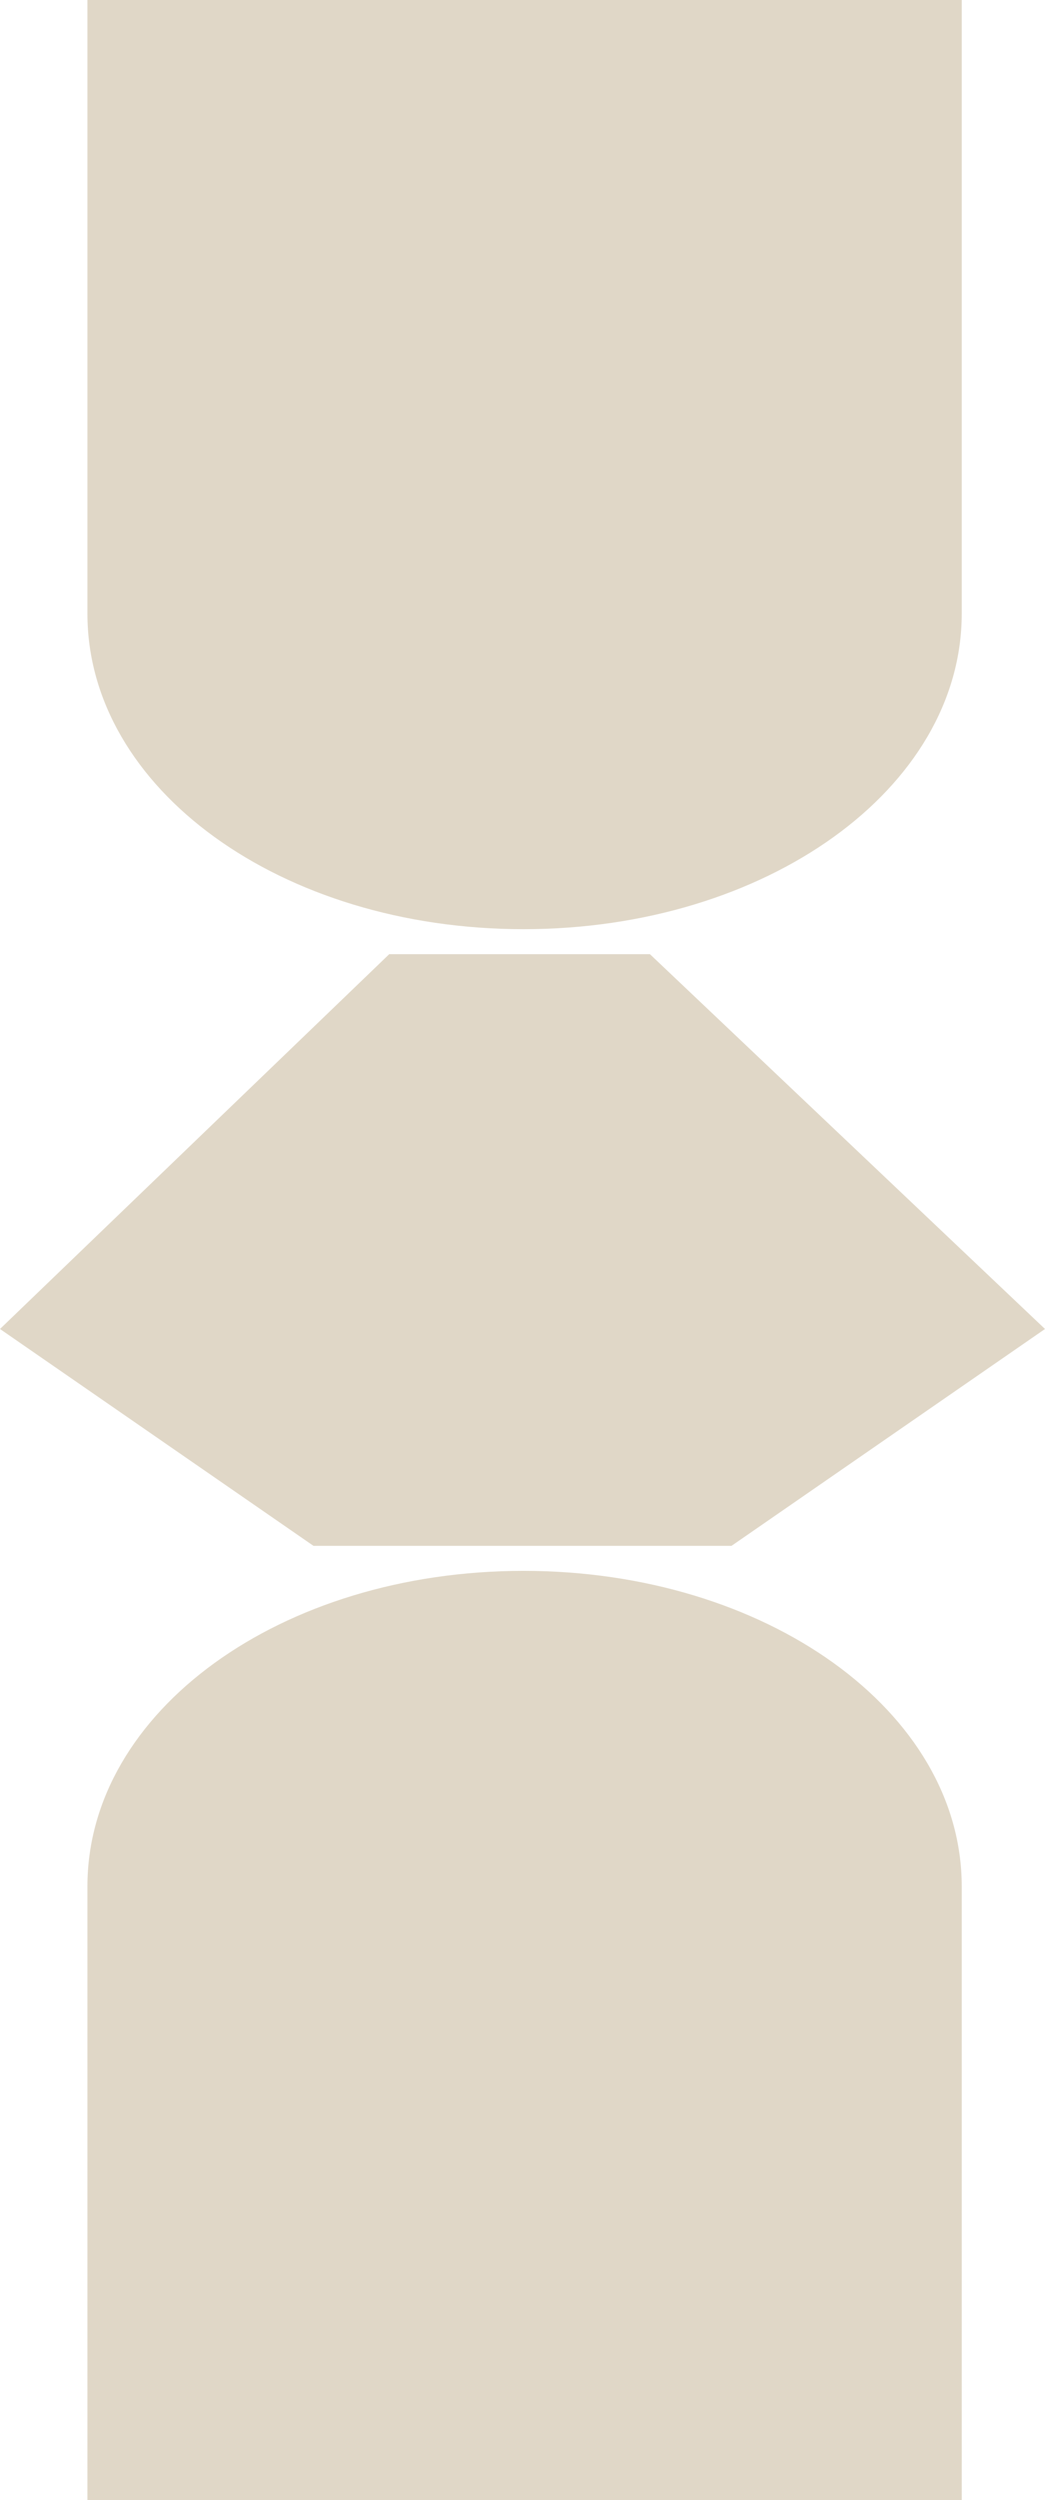
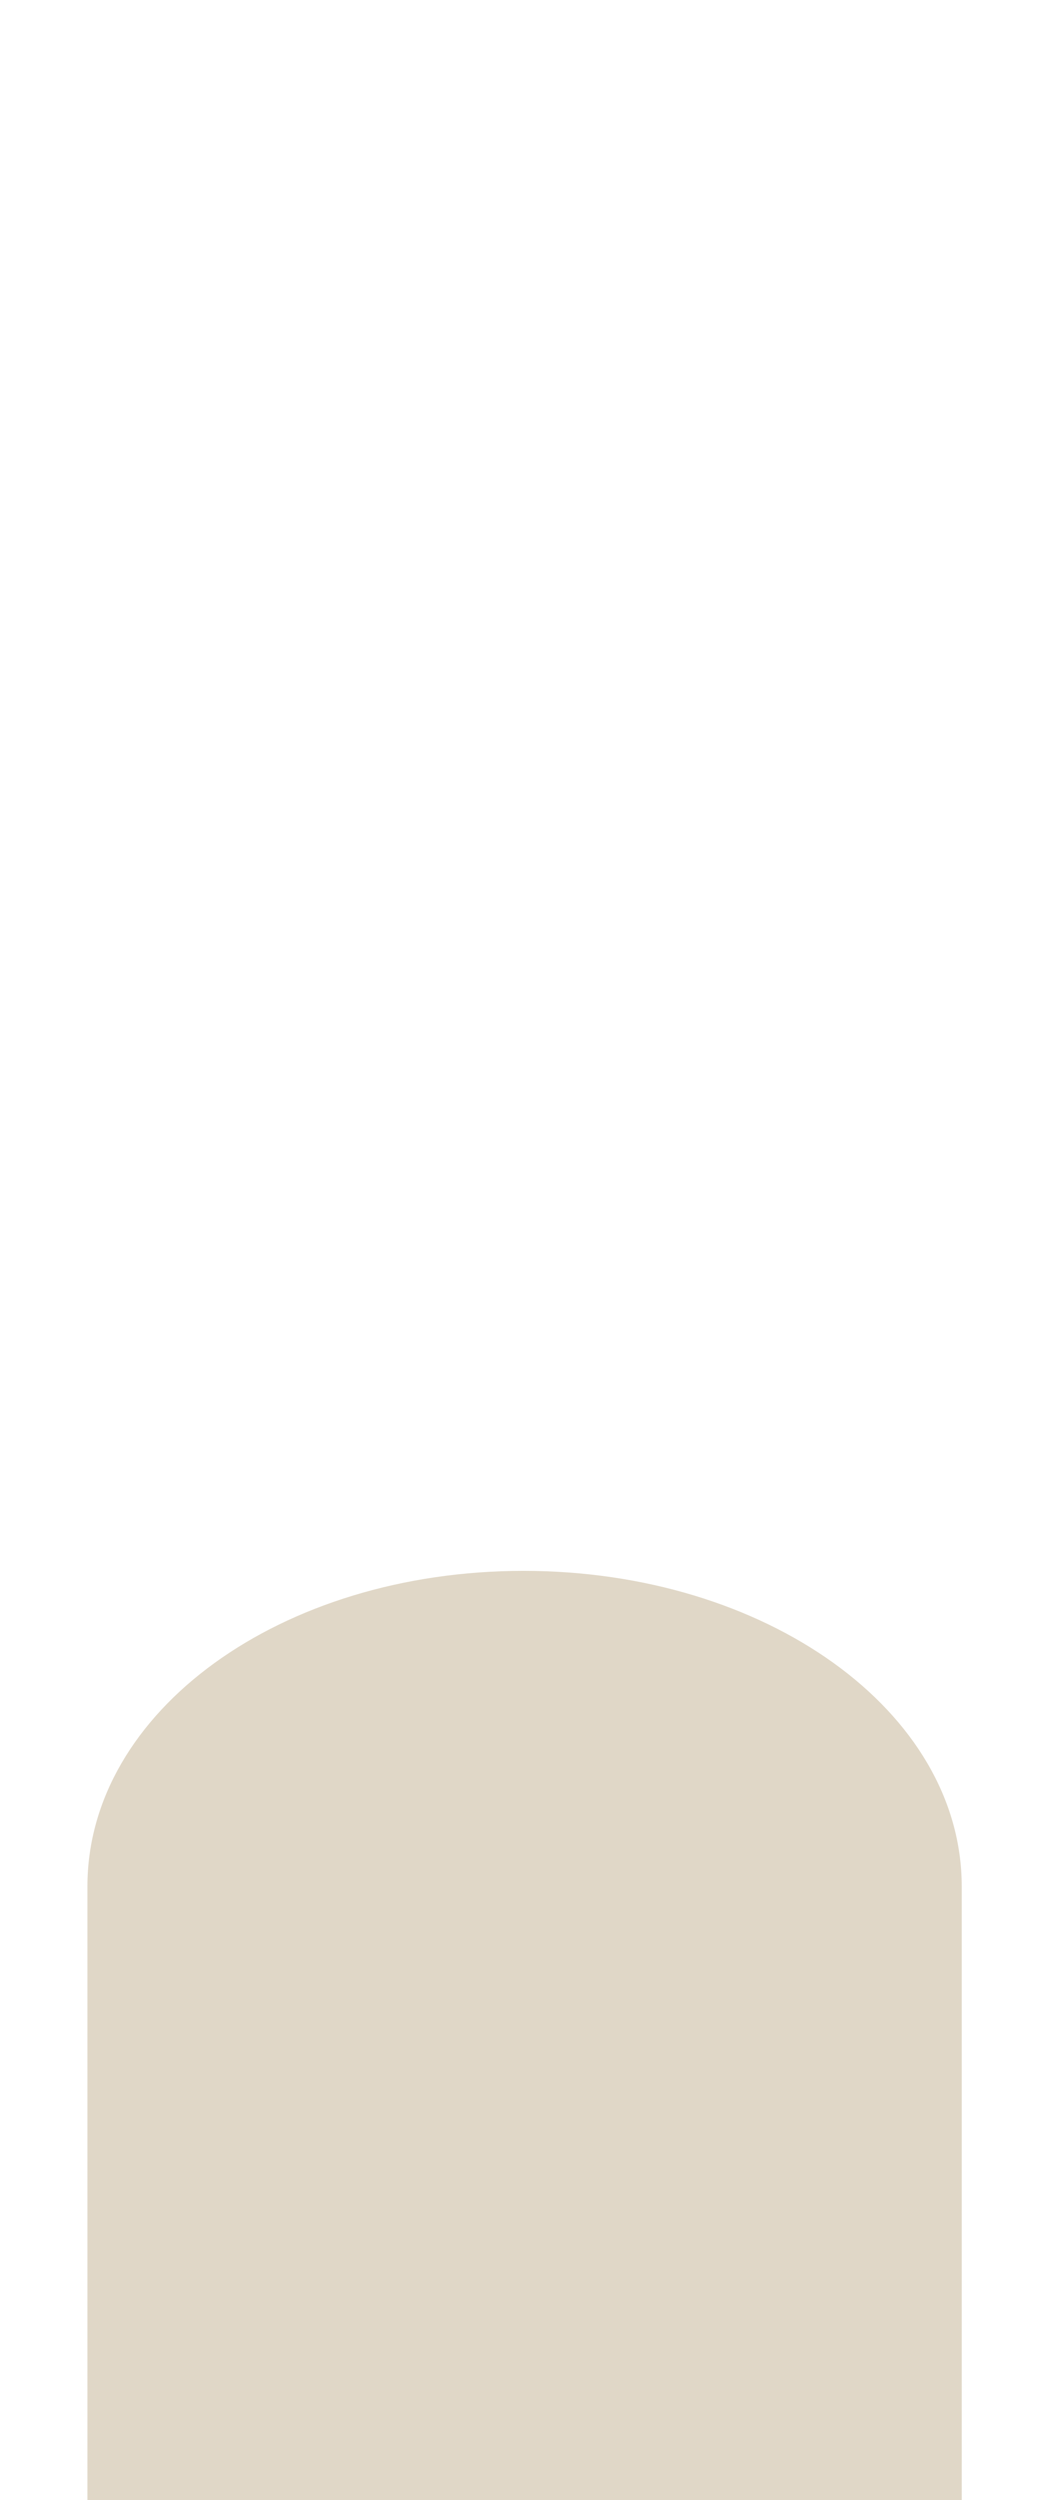
<svg xmlns="http://www.w3.org/2000/svg" width="251px" height="600px" viewBox="0 0 251 600" version="1.1">
  <title>Group</title>
  <desc>Created with Sketch.</desc>
  <g id="Page-1" stroke="none" stroke-width="1" fill="none" fill-rule="evenodd">
    <g id="Group" fill="#E0D7C7">
-       <path d="M125.747,0 C67.53,0 21,33.694 21,75.741 L21,223 L231,223 L231,75.741 C231,33.694 183.958,0 125.747,0 Z" id="Path" fill-rule="nonzero" transform="translate(126, 111.5) scale(1, -1) translate(-126, -111.5) " />
      <path d="M125.747,377 C67.53,377 21,410.694 21,452.741 L21,600 L231,600 L231,452.741 C231,410.694 183.958,377 125.747,377 Z" id="Path" fill-rule="nonzero" />
-       <polygon id="Path-7" points="0 318.952 93.489 229 156.11 229 251 318.952 175.7 371 75.3 371" />
    </g>
  </g>
</svg>